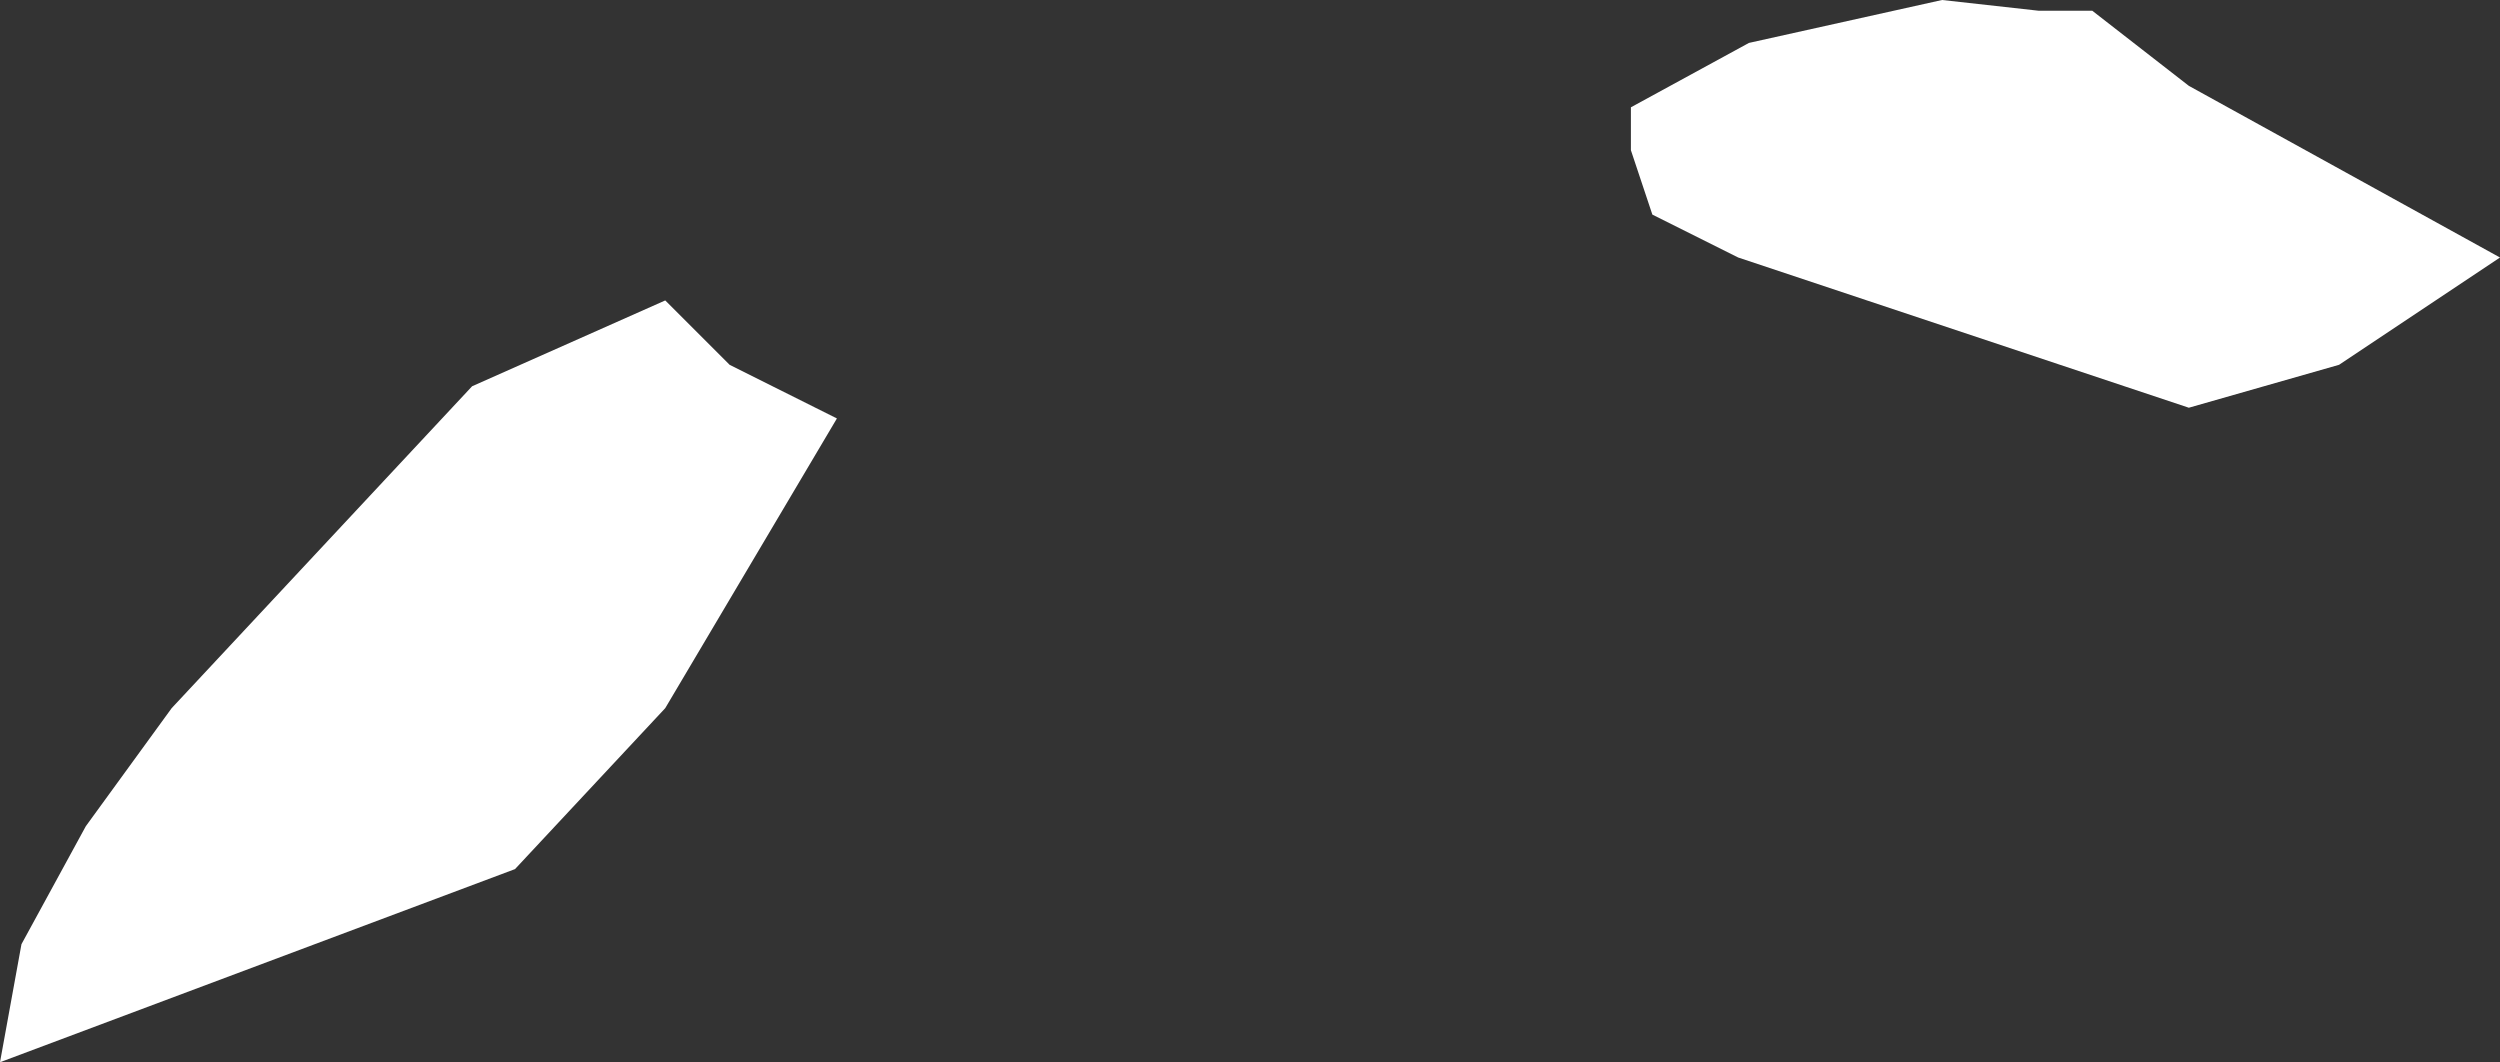
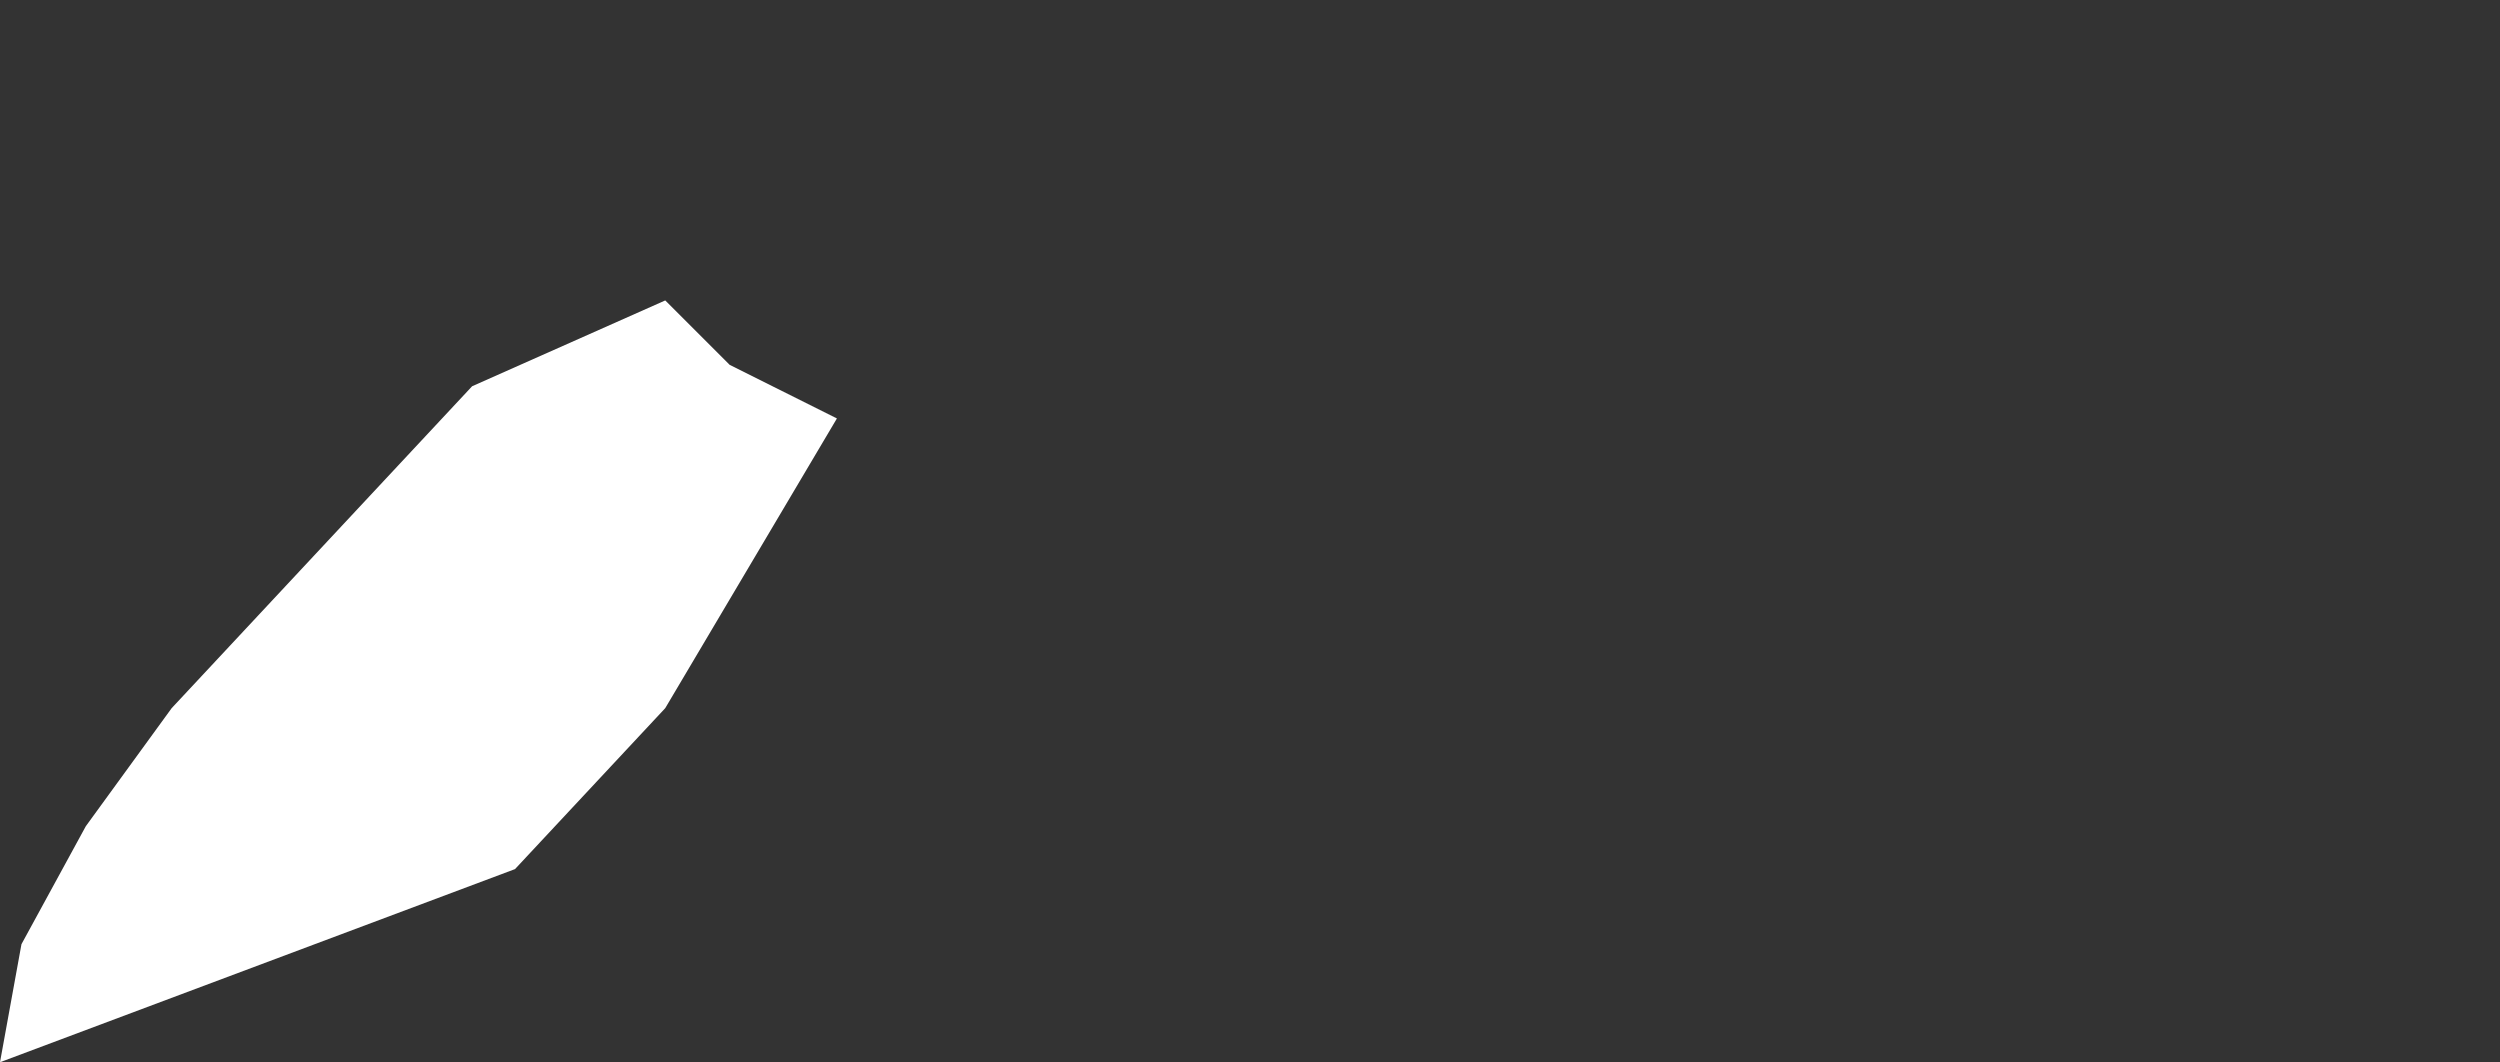
<svg xmlns="http://www.w3.org/2000/svg" height="4.95px" width="11.65px">
  <rect width="100%" height="100%" fill="#333333" stroke="none" />
  <g transform="matrix(1.0, 0.0, 0.0, 1.0, 0.0, 0.0)">
-     <path d="M10.2 0.4 L11.65 1.2 10.9 1.7 10.2 1.9 8.1 1.2 7.7 1.0 7.6 0.7 7.6 0.5 8.15 0.2 9.05 0.0 9.5 0.05 9.75 0.05 10.2 0.4 M3.4 1.7 L3.9 1.95 3.1 3.3 2.4 4.05 0.0 4.95 0.1 4.4 0.4 3.85 0.8 3.3 2.2 1.8 3.1 1.4 3.4 1.7" fill="#ffffff" fill-rule="evenodd" stroke="none" />
+     <path d="M10.2 0.4 M3.4 1.7 L3.9 1.95 3.1 3.3 2.4 4.05 0.0 4.95 0.1 4.4 0.4 3.85 0.8 3.3 2.2 1.8 3.1 1.4 3.4 1.7" fill="#ffffff" fill-rule="evenodd" stroke="none" />
  </g>
</svg>